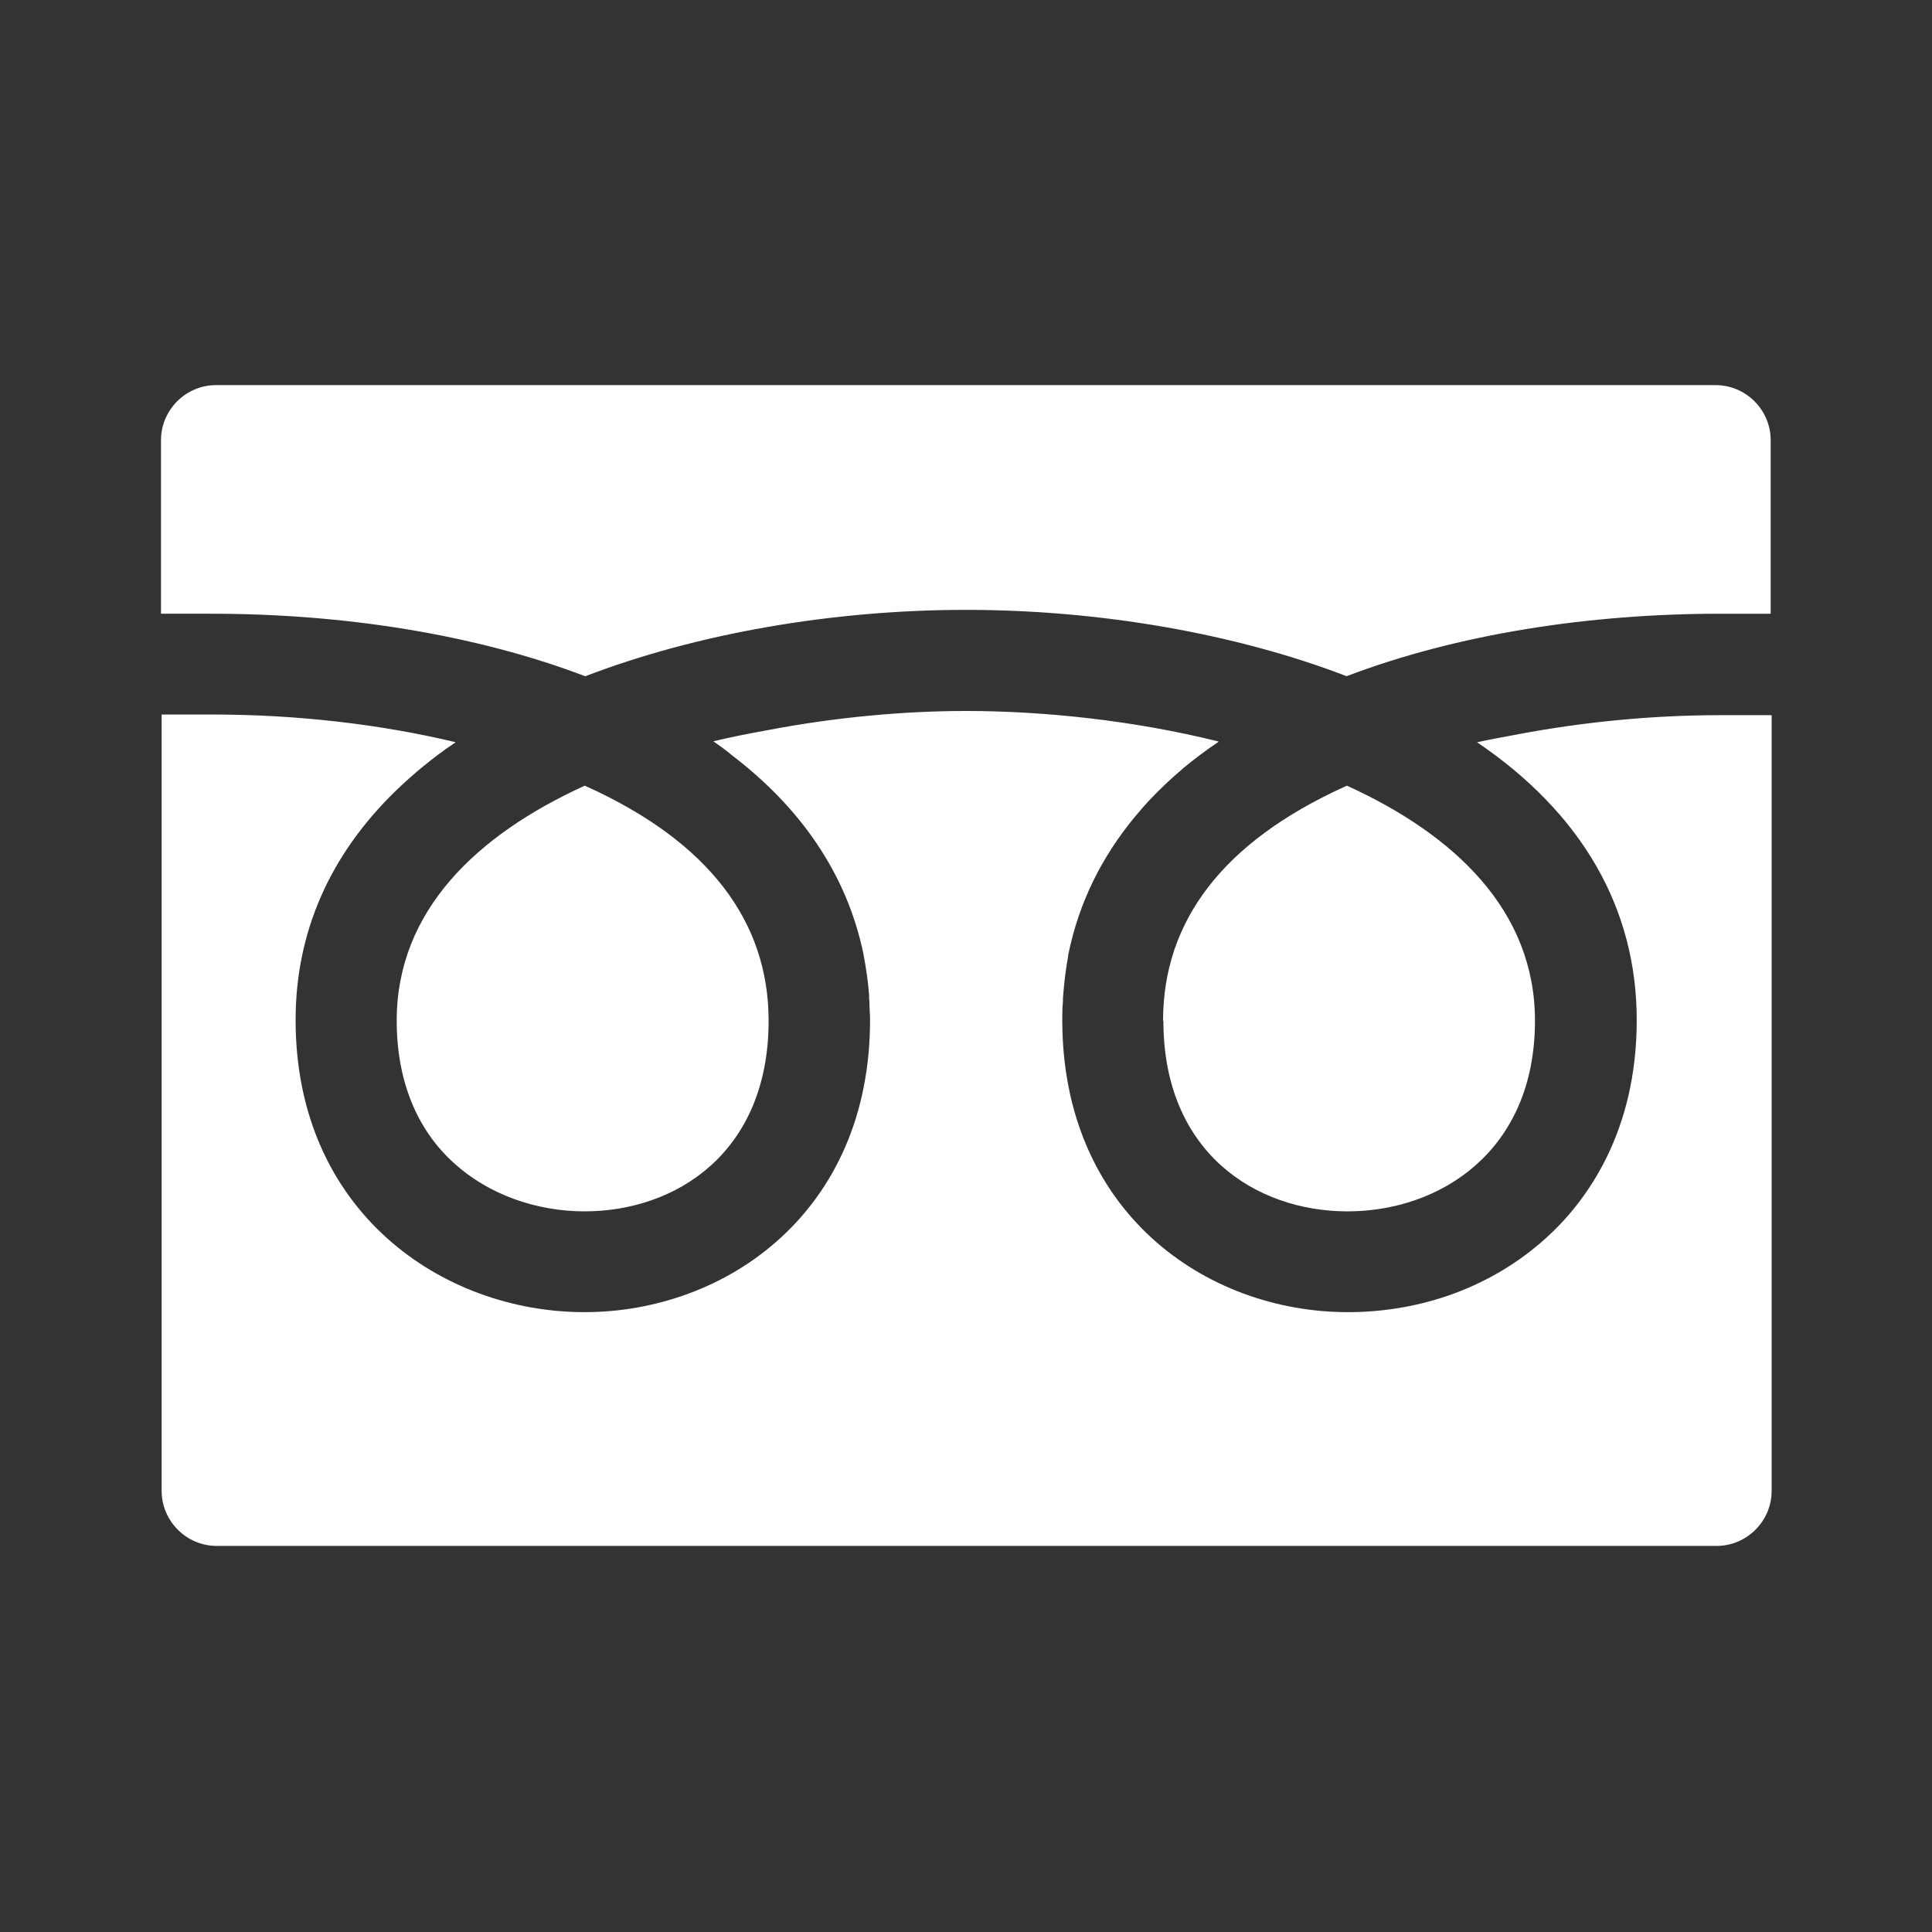
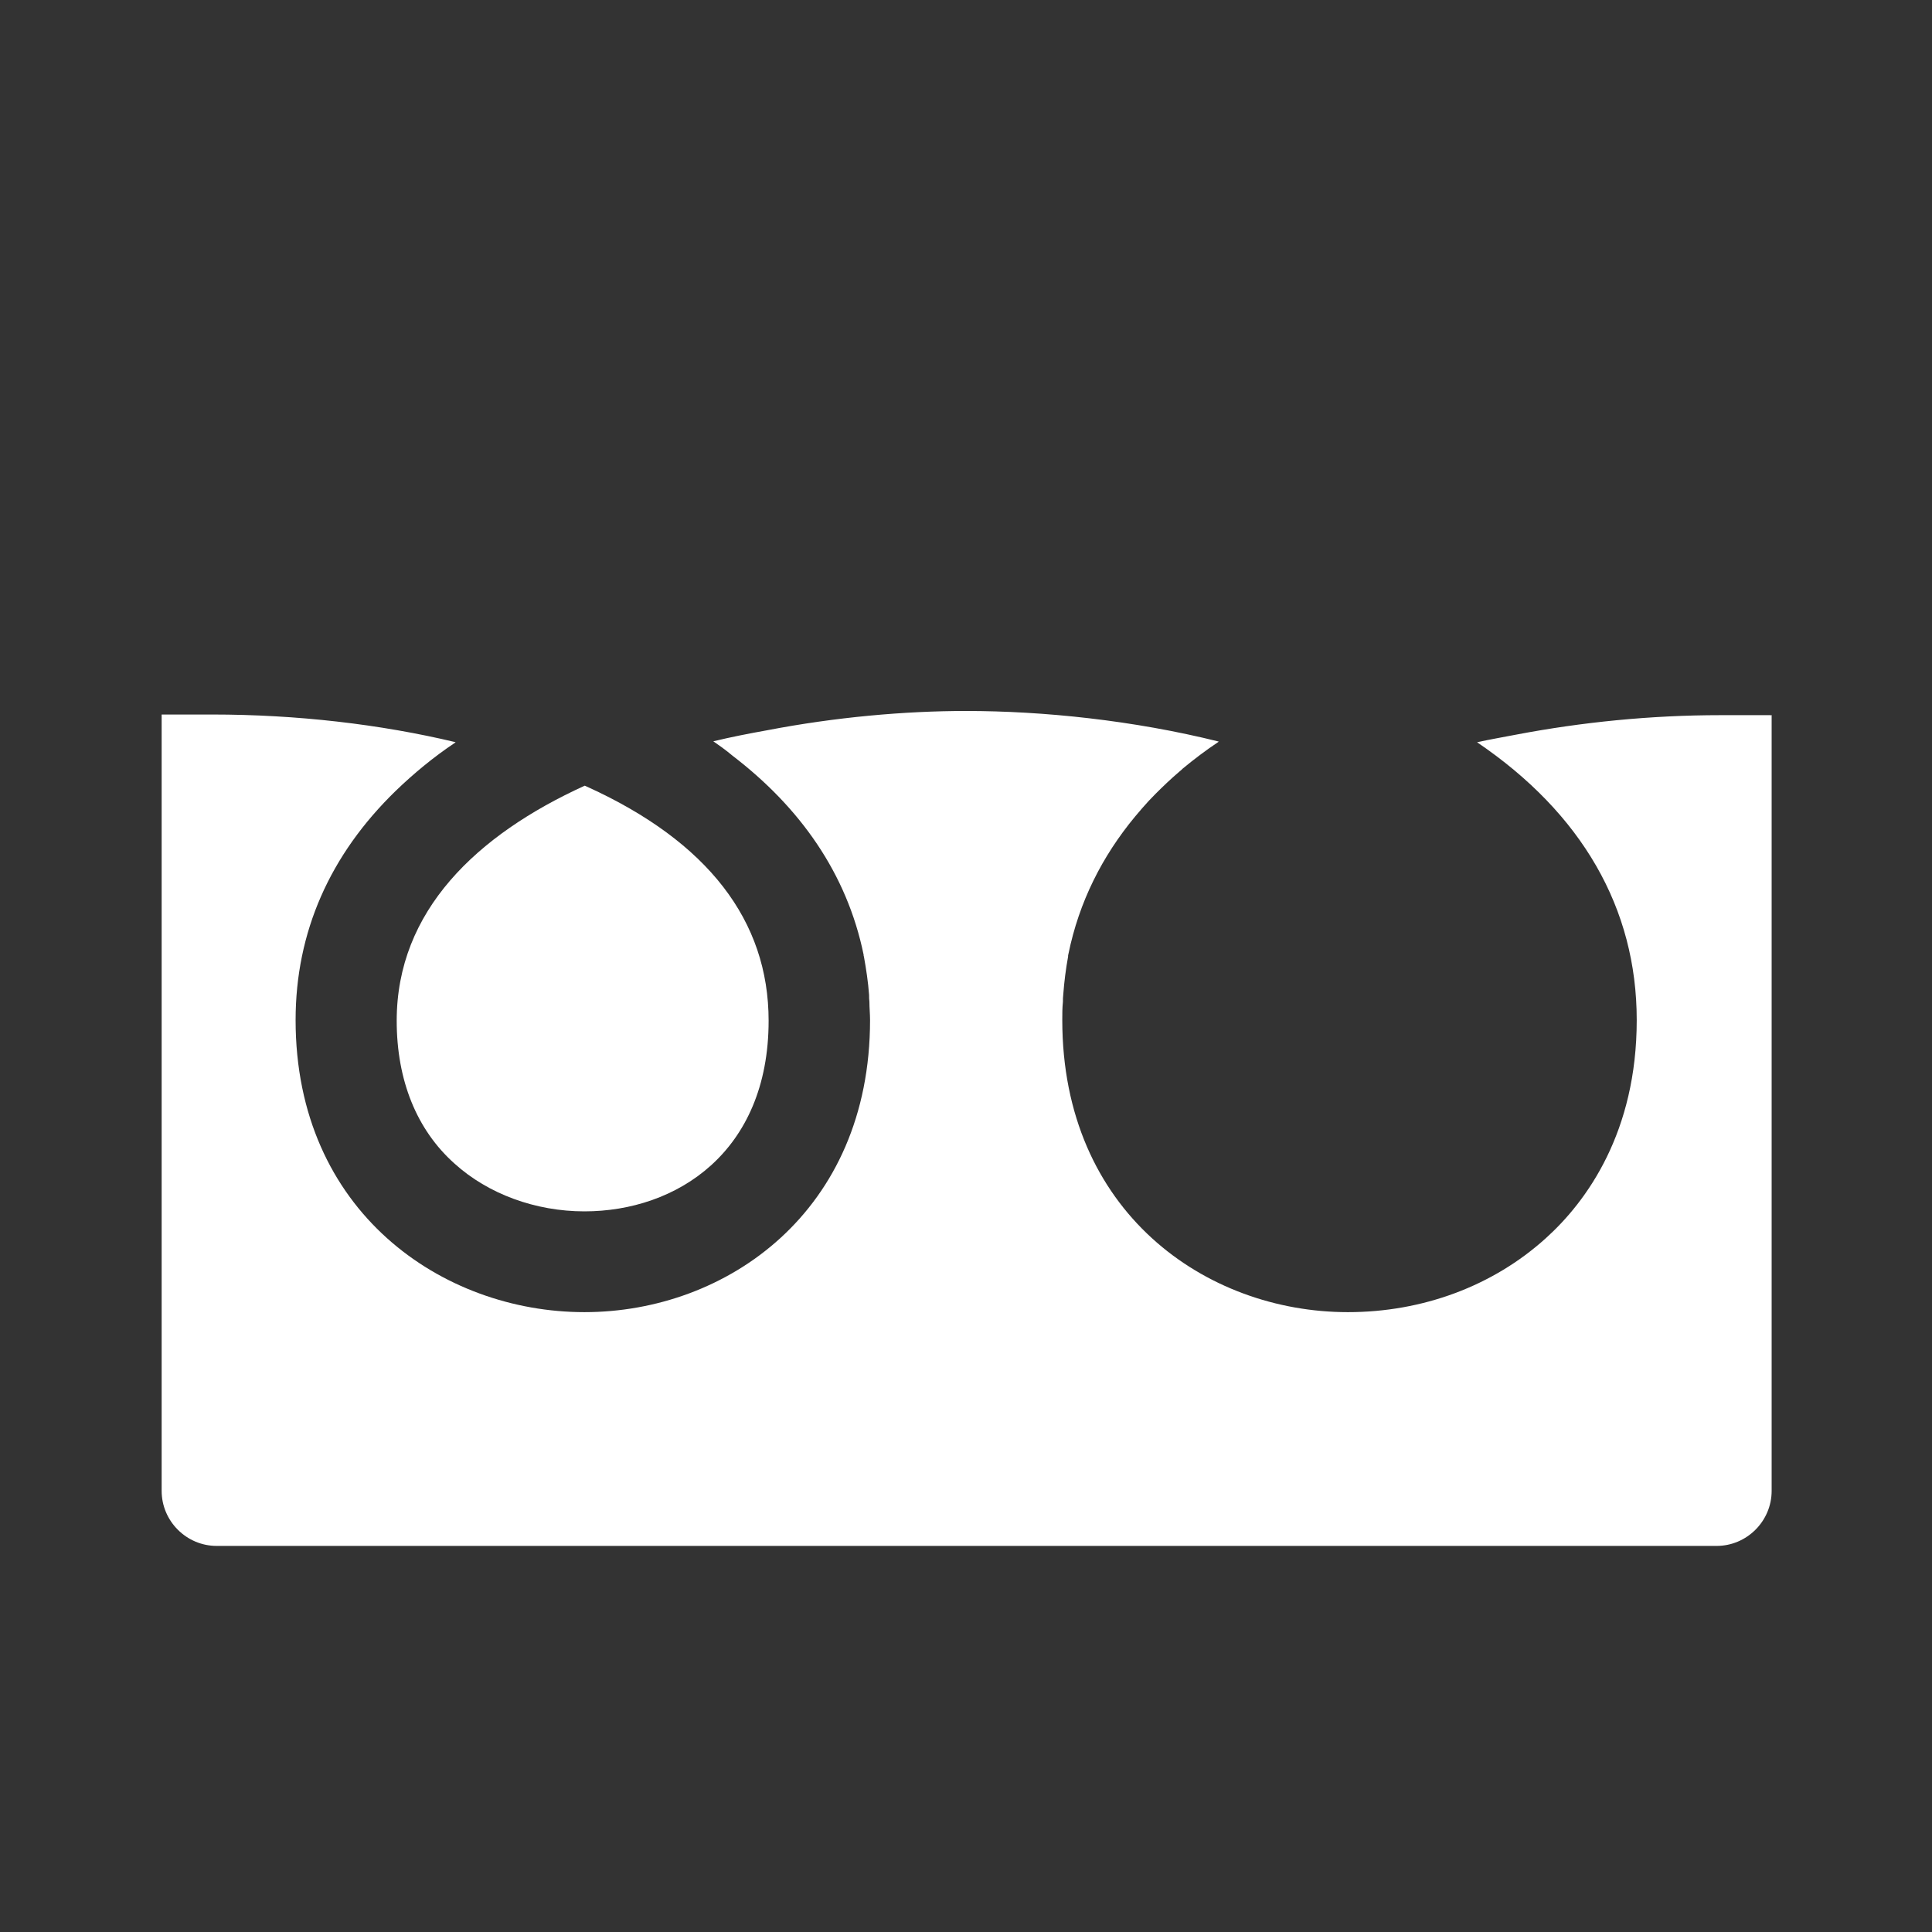
<svg xmlns="http://www.w3.org/2000/svg" id="_レイヤー_1" viewBox="0 0 60 60">
  <rect x="0" y="0" width="60" height="60" fill="#333333" stroke="none" />
  <defs>
    <style>.cls-1{fill:#fff;stroke-width:0px;}</style>
  </defs>
-   <path class="cls-1" d="m36.13,31.7c0,4.09,2.87,5.92,5.72,5.92s5.82-1.85,5.82-5.92c0-3.41-2.48-5.77-5.84-7.3-.03.01-.06.03-.09.04-3.73,1.7-5.62,4.14-5.62,7.26Z" />
  <path class="cls-1" d="m12.32,31.7c0,1.85.62,3.39,1.8,4.44,1.04.94,2.51,1.48,4.03,1.48,2.85,0,5.72-1.83,5.72-5.92,0-3.11-1.89-5.56-5.62-7.26-.03-.01-.06-.03-.09-.04-3.36,1.53-5.84,3.89-5.84,7.3Z" />
  <path class="cls-1" d="m55,22.23h0v-.02h-1.57c-2.17,0-4.32.22-6.32.6-.41.08-.83.15-1.23.24,0,0,0,0,.01,0,0,0-.01,0-.02,0,3.26,2.21,4.96,5.16,4.96,8.63s-1.54,5.62-2.83,6.78c-1.64,1.48-3.82,2.29-6.14,2.29-4.41,0-8.87-3.11-8.87-9.07,0-.19,0-.38.02-.57,0-.07,0-.15.01-.22.03-.4.08-.8.15-1.18,0-.03,0-.05.01-.08.33-1.62,1.05-3.04,2.07-4.27.08-.09.15-.18.23-.27.13-.15.26-.29.4-.43.24-.24.48-.47.75-.7.04-.03.07-.06.1-.09.35-.29.72-.57,1.11-.83,0,0,0,0-.01,0,0,0,.01,0,.02-.01-2.65-.66-5.45-.95-7.85-.95-1.9,0-4.05.19-6.18.6-.56.1-1.12.21-1.66.34,0,0,0,0,.01,0,0,0-.01,0-.02,0,.17.12.33.23.49.36.04.03.07.06.11.09,2.09,1.6,3.55,3.65,4.07,6.18,0,.02,0,.04.01.06.07.39.13.78.16,1.19,0,.07,0,.14.01.21,0,.19.02.38.02.57,0,5.95-4.46,9.07-8.87,9.07s-8.97-3.12-8.97-9.07c0-2.74,1.07-5.14,3.11-7.12.55-.53,1.16-1.04,1.85-1.5,0,0,0,0-.01,0,0,0,.01,0,.02-.01-2.34-.56-4.94-.86-7.56-.86h-1.57v24.11c0,.94.77,1.71,1.71,1.71h46.58c.94,0,1.71-.77,1.71-1.71v-24.1h0Z" />
-   <path class="cls-1" d="m18.18,21c3.44-1.32,7.65-2.06,11.82-2.06s8.39.74,11.82,2.06c3.44-1.31,7.53-1.94,11.6-1.94h1.57v-5.39c0-.94-.77-1.71-1.71-1.71H6.71c-.94,0-1.71.77-1.71,1.71v5.39h1.57c4.07,0,8.16.63,11.6,1.94Z" />
</svg>